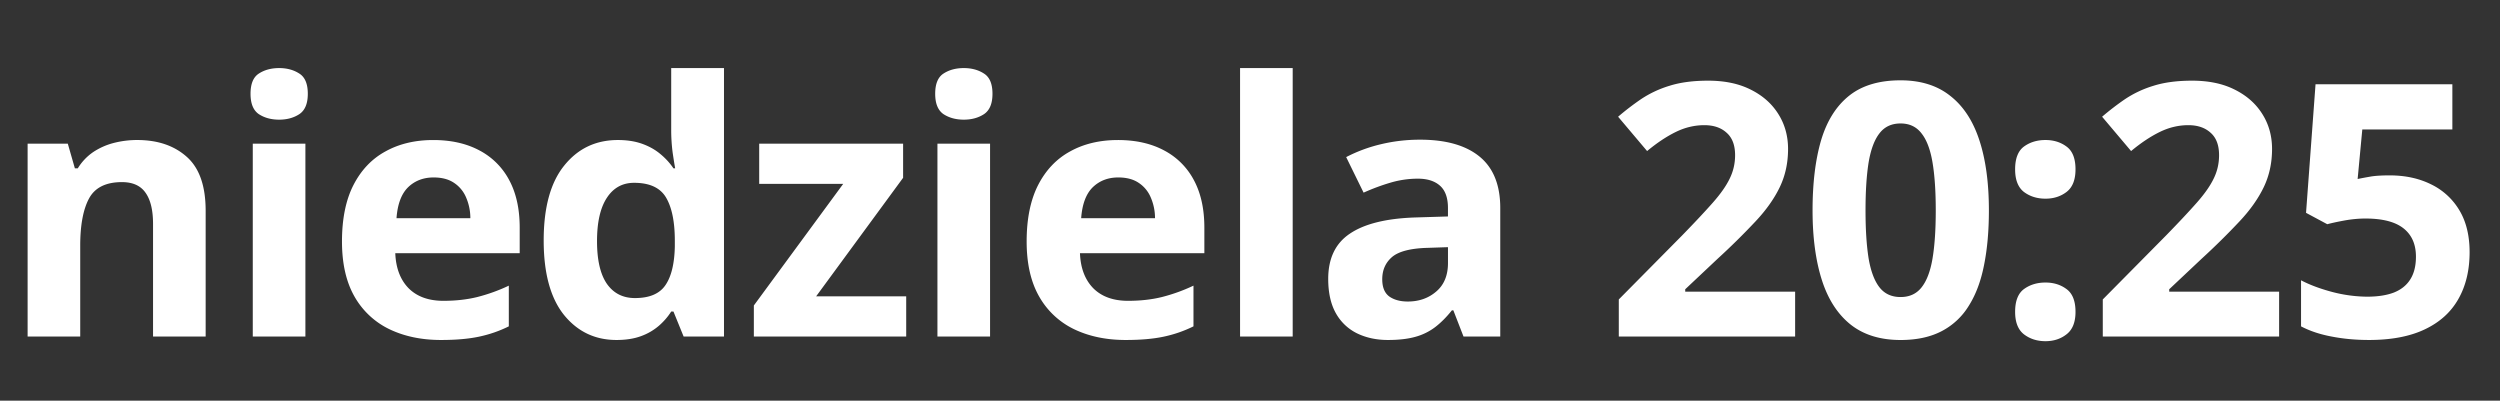
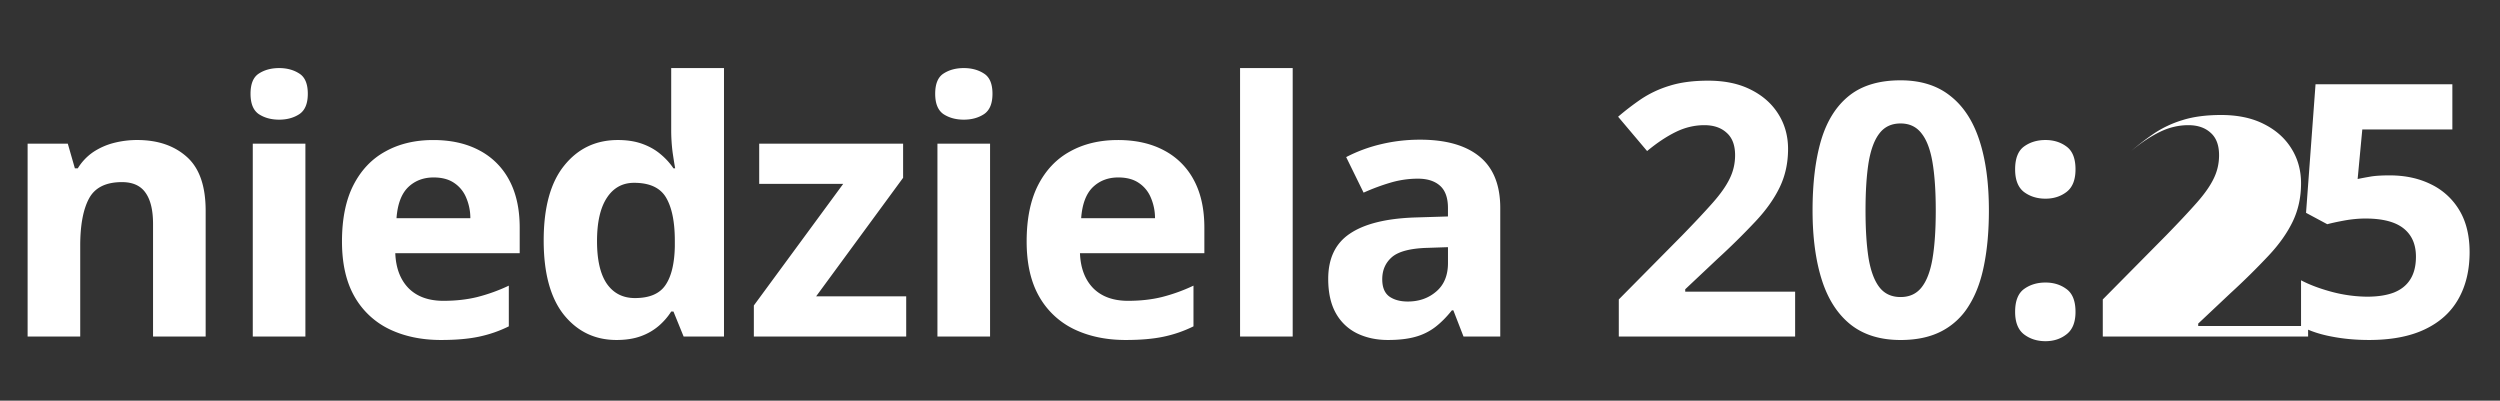
<svg xmlns="http://www.w3.org/2000/svg" width="156" height="25" viewBox="0 0 156 25" fill="none">
  <rect x="0" y="0" width="156" height="25" fill="#333333" stroke="none" />
-   <path d="M8.56 8.737c1.284 0 2.317.352 3.1 1.055.782.697 1.173 1.816 1.173 3.36V21H9.55v-7.03c0-.862-.158-1.511-.474-1.95-.309-.437-.797-.656-1.464-.656-1.005 0-1.69.341-2.057 1.023-.366.682-.549 1.665-.549 2.95V21H1.723V8.963H4.23l.442 1.54h.183a3.32 3.32 0 01.958-1.012 4.213 4.213 0 011.281-.57 5.847 5.847 0 011.464-.184zm10.497.226V21h-3.284V8.963h3.284zM17.42 4.248c.488 0 .908.115 1.26.344.352.223.527.643.527 1.26 0 .61-.175 1.033-.527 1.27-.352.23-.772.345-1.26.345-.495 0-.919-.115-1.27-.345-.345-.237-.517-.66-.517-1.27 0-.617.172-1.037.517-1.26.352-.23.775-.344 1.27-.344zm9.615 4.49c1.112 0 2.07.215 2.875.645a4.415 4.415 0 011.862 1.852c.438.811.657 1.802.657 2.972V15.8h-7.763c.036.926.313 1.654.83 2.185.523.524 1.248.786 2.174.786.768 0 1.471-.079 2.11-.236a10.735 10.735 0 001.97-.711v2.54c-.595.295-1.22.51-1.873.647-.646.136-1.432.204-2.358.204-1.205 0-2.275-.222-3.208-.667a4.983 4.983 0 01-2.186-2.035c-.523-.912-.785-2.06-.785-3.445 0-1.407.236-2.577.71-3.51.481-.94 1.148-1.644 2.003-2.11.854-.474 1.848-.71 2.982-.71zm.021 2.335c-.638 0-1.17.205-1.593.614-.416.41-.657 1.052-.721 1.927h4.608a3.244 3.244 0 00-.27-1.302 2.023 2.023 0 00-.753-.905c-.33-.222-.754-.334-1.27-.334zM38.47 21.215c-1.342 0-2.437-.524-3.284-1.572-.84-1.055-1.26-2.601-1.26-4.64 0-2.06.428-3.617 1.282-4.672.854-1.063 1.97-1.594 3.348-1.594.574 0 1.08.08 1.518.237.438.158.815.37 1.13.635.324.266.596.564.819.894h.108c-.043-.23-.097-.567-.162-1.012a11.02 11.02 0 01-.086-1.389V4.248h3.294V21h-2.519l-.635-1.561h-.14c-.208.33-.47.631-.786.904a3.562 3.562 0 01-1.109.636c-.43.157-.937.236-1.518.236zm1.152-2.616c.897 0 1.529-.265 1.895-.797.373-.538.57-1.345.592-2.422v-.355c0-1.17-.18-2.064-.538-2.681-.36-.624-1.027-.937-2.003-.937-.725 0-1.292.313-1.7.937-.41.624-.614 1.525-.614 2.702s.204 2.064.613 2.66c.416.595 1.002.893 1.755.893zM56.546 21H47.04v-1.938l5.577-7.59h-5.243V8.963h8.98v2.132l-5.427 7.396h5.62V21zM61.78 8.963V21h-3.284V8.963h3.284zm-1.637-4.715c.488 0 .908.115 1.26.344.352.223.528.643.528 1.26 0 .61-.176 1.033-.528 1.27-.352.23-.772.345-1.26.345-.495 0-.918-.115-1.27-.345-.344-.237-.517-.66-.517-1.27 0-.617.173-1.037.517-1.26.352-.23.775-.344 1.27-.344zm9.615 4.49c1.113 0 2.07.215 2.875.645a4.415 4.415 0 011.862 1.852c.438.811.657 1.802.657 2.972V15.8h-7.762c.035.926.312 1.654.829 2.185.523.524 1.248.786 2.174.786.768 0 1.472-.079 2.11-.236a10.739 10.739 0 001.97-.711v2.54c-.595.295-1.22.51-1.873.647-.645.136-1.431.204-2.357.204-1.206 0-2.276-.222-3.209-.667a4.984 4.984 0 01-2.185-2.035c-.524-.912-.786-2.06-.786-3.445 0-1.407.237-2.577.71-3.51.481-.94 1.149-1.644 2.003-2.11.854-.474 1.848-.71 2.982-.71zm.022 2.335c-.64 0-1.17.205-1.594.614-.416.41-.657 1.052-.721 1.927h4.608a3.244 3.244 0 00-.27-1.302 2.023 2.023 0 00-.753-.905c-.33-.222-.754-.334-1.27-.334zM80.664 21H77.38V4.248h3.284V21zM88.61 8.716c1.615 0 2.853.351 3.714 1.055.861.703 1.292 1.773 1.292 3.208V21h-2.293l-.635-1.637H90.6c-.344.431-.696.783-1.055 1.056a3.62 3.62 0 01-1.238.602c-.466.13-1.033.194-1.7.194-.711 0-1.35-.136-1.917-.409a3.043 3.043 0 01-1.325-1.249c-.322-.567-.484-1.284-.484-2.153 0-1.277.449-2.218 1.346-2.82.897-.61 2.243-.948 4.037-1.013l2.089-.064v-.528c0-.631-.165-1.094-.495-1.389-.33-.294-.79-.441-1.378-.441a6.02 6.02 0 00-1.712.248c-.56.165-1.12.373-1.68.624l-1.087-2.218a9.337 9.337 0 012.142-.797c.797-.193 1.619-.29 2.466-.29zm1.744 6.707l-1.27.043c-1.063.029-1.802.22-2.218.57-.41.352-.614.815-.614 1.39 0 .502.147.86.441 1.076.295.208.679.313 1.152.313.704 0 1.296-.209 1.777-.625.488-.416.732-1.008.732-1.776v-.99zM112.016 21h-11.003v-2.315l3.952-3.994c.796-.818 1.435-1.5 1.916-2.046.488-.552.84-1.055 1.055-1.507.222-.452.334-.937.334-1.453 0-.625-.176-1.091-.528-1.4-.344-.316-.807-.474-1.389-.474-.61 0-1.202.14-1.776.42-.574.28-1.174.678-1.798 1.195l-1.809-2.142c.452-.388.93-.754 1.432-1.098a6.685 6.685 0 011.766-.83c.674-.215 1.482-.322 2.422-.322 1.034 0 1.92.186 2.659.56.747.373 1.321.882 1.723 1.528.402.64.603 1.364.603 2.175 0 .869-.172 1.662-.517 2.38-.344.717-.847 1.428-1.507 2.131a43.54 43.54 0 01-2.369 2.336l-2.024 1.906v.15h6.858V21zm12.091-7.87c0 1.27-.1 2.404-.301 3.402-.194.998-.51 1.845-.948 2.54a4.307 4.307 0 01-1.701 1.594c-.703.366-1.557.55-2.562.55-1.263 0-2.3-.32-3.111-.959-.811-.646-1.411-1.572-1.798-2.778-.388-1.213-.582-2.662-.582-4.35 0-1.7.176-3.154.528-4.36.359-1.212.94-2.142 1.744-2.788.804-.646 1.877-.969 3.219-.969 1.256 0 2.29.323 3.101.97.818.638 1.424 1.564 1.819 2.777.395 1.206.592 2.663.592 4.37zm-7.698 0c0 1.198.065 2.2.194 3.004.137.796.363 1.396.679 1.798.315.402.753.603 1.313.603.553 0 .987-.198 1.303-.593.323-.402.552-1 .689-1.798.136-.803.204-1.808.204-3.014 0-1.199-.068-2.2-.204-3.004-.137-.804-.366-1.407-.689-1.809-.316-.409-.75-.613-1.303-.613-.56 0-.998.204-1.313.613-.316.402-.542 1.005-.679 1.81-.129.803-.194 1.804-.194 3.003zm9.335 6.33c0-.674.183-1.148.549-1.42.374-.273.822-.41 1.346-.41.51 0 .948.137 1.314.41.373.272.559.746.559 1.42 0 .646-.186 1.113-.559 1.4-.366.287-.804.43-1.314.43-.524 0-.972-.143-1.346-.43-.366-.287-.549-.754-.549-1.4zm0-8.893c0-.674.183-1.148.549-1.42.374-.273.822-.41 1.346-.41.51 0 .948.137 1.314.41.373.272.559.746.559 1.42 0 .654-.186 1.124-.559 1.41-.366.28-.804.42-1.314.42-.524 0-.972-.14-1.346-.42-.366-.286-.549-.756-.549-1.41zM142.217 21h-11.003v-2.315l3.951-3.994c.797-.818 1.436-1.5 1.917-2.046.488-.552.839-1.055 1.055-1.507.222-.452.333-.937.333-1.453 0-.625-.175-1.091-.527-1.4-.345-.316-.808-.474-1.389-.474-.61 0-1.202.14-1.776.42-.575.28-1.174.678-1.798 1.195l-1.809-2.142a16.66 16.66 0 011.432-1.098 6.679 6.679 0 011.765-.83c.675-.215 1.483-.322 2.423-.322 1.033 0 1.92.186 2.659.56.747.373 1.321.882 1.723 1.528.402.64.603 1.364.603 2.175 0 .869-.173 1.662-.517 2.38-.345.717-.847 1.428-1.507 2.131a43.907 43.907 0 01-2.369 2.336l-2.024 1.906v.15h6.858V21zm6.902-10.056c.961 0 1.816.183 2.562.55a4.151 4.151 0 011.776 1.614c.431.71.646 1.587.646 2.627 0 1.134-.236 2.114-.71 2.94-.467.818-1.167 1.446-2.1 1.884-.925.437-2.081.656-3.466.656-.826 0-1.604-.071-2.337-.215-.725-.136-1.36-.348-1.905-.635V17.49c.545.287 1.198.531 1.959.732a8.87 8.87 0 002.164.291c.661 0 1.217-.086 1.669-.258.452-.18.793-.453 1.023-.819.237-.373.355-.847.355-1.42 0-.769-.258-1.357-.775-1.766-.517-.41-1.31-.614-2.379-.614-.41 0-.837.04-1.282.118-.437.08-.803.158-1.098.237l-1.324-.71.592-8.021h8.538v2.82h-5.62l-.291 3.09c.244-.05.51-.1.797-.15.287-.05.689-.076 1.206-.076z" fill="#fff" />
+   <path d="M8.56 8.737c1.284 0 2.317.352 3.1 1.055.782.697 1.173 1.816 1.173 3.36V21H9.55v-7.03c0-.862-.158-1.511-.474-1.95-.309-.437-.797-.656-1.464-.656-1.005 0-1.69.341-2.057 1.023-.366.682-.549 1.665-.549 2.95V21H1.723V8.963H4.23l.442 1.54h.183a3.32 3.32 0 01.958-1.012 4.213 4.213 0 011.281-.57 5.847 5.847 0 011.464-.184zm10.497.226V21h-3.284V8.963h3.284zM17.42 4.248c.488 0 .908.115 1.26.344.352.223.527.643.527 1.26 0 .61-.175 1.033-.527 1.27-.352.23-.772.345-1.26.345-.495 0-.919-.115-1.27-.345-.345-.237-.517-.66-.517-1.27 0-.617.172-1.037.517-1.26.352-.23.775-.344 1.27-.344zm9.615 4.49c1.112 0 2.07.215 2.875.645a4.415 4.415 0 011.862 1.852c.438.811.657 1.802.657 2.972V15.8h-7.763c.036.926.313 1.654.83 2.185.523.524 1.248.786 2.174.786.768 0 1.471-.079 2.11-.236a10.735 10.735 0 001.97-.711v2.54c-.595.295-1.22.51-1.873.647-.646.136-1.432.204-2.358.204-1.205 0-2.275-.222-3.208-.667a4.983 4.983 0 01-2.186-2.035c-.523-.912-.785-2.06-.785-3.445 0-1.407.236-2.577.71-3.51.481-.94 1.148-1.644 2.003-2.11.854-.474 1.848-.71 2.982-.71zm.021 2.335c-.638 0-1.17.205-1.593.614-.416.41-.657 1.052-.721 1.927h4.608a3.244 3.244 0 00-.27-1.302 2.023 2.023 0 00-.753-.905c-.33-.222-.754-.334-1.27-.334zM38.47 21.215c-1.342 0-2.437-.524-3.284-1.572-.84-1.055-1.26-2.601-1.26-4.64 0-2.06.428-3.617 1.282-4.672.854-1.063 1.97-1.594 3.348-1.594.574 0 1.08.08 1.518.237.438.158.815.37 1.13.635.324.266.596.564.819.894h.108c-.043-.23-.097-.567-.162-1.012a11.02 11.02 0 01-.086-1.389V4.248h3.294V21h-2.519l-.635-1.561h-.14c-.208.33-.47.631-.786.904a3.562 3.562 0 01-1.109.636c-.43.157-.937.236-1.518.236zm1.152-2.616c.897 0 1.529-.265 1.895-.797.373-.538.57-1.345.592-2.422v-.355c0-1.17-.18-2.064-.538-2.681-.36-.624-1.027-.937-2.003-.937-.725 0-1.292.313-1.7.937-.41.624-.614 1.525-.614 2.702s.204 2.064.613 2.66c.416.595 1.002.893 1.755.893zM56.546 21H47.04v-1.938l5.577-7.59h-5.243V8.963h8.98v2.132l-5.427 7.396h5.62V21zM61.78 8.963V21h-3.284V8.963h3.284zm-1.637-4.715c.488 0 .908.115 1.26.344.352.223.528.643.528 1.26 0 .61-.176 1.033-.528 1.27-.352.23-.772.345-1.26.345-.495 0-.918-.115-1.27-.345-.344-.237-.517-.66-.517-1.27 0-.617.173-1.037.517-1.26.352-.23.775-.344 1.27-.344zm9.615 4.49c1.113 0 2.07.215 2.875.645a4.415 4.415 0 011.862 1.852c.438.811.657 1.802.657 2.972V15.8h-7.762c.035.926.312 1.654.829 2.185.523.524 1.248.786 2.174.786.768 0 1.472-.079 2.11-.236a10.739 10.739 0 001.97-.711v2.54c-.595.295-1.22.51-1.873.647-.645.136-1.431.204-2.357.204-1.206 0-2.276-.222-3.209-.667a4.984 4.984 0 01-2.185-2.035c-.524-.912-.786-2.06-.786-3.445 0-1.407.237-2.577.71-3.51.481-.94 1.149-1.644 2.003-2.11.854-.474 1.848-.71 2.982-.71zm.022 2.335c-.64 0-1.17.205-1.594.614-.416.41-.657 1.052-.721 1.927h4.608a3.244 3.244 0 00-.27-1.302 2.023 2.023 0 00-.753-.905c-.33-.222-.754-.334-1.27-.334zM80.664 21H77.38V4.248h3.284V21zM88.61 8.716c1.615 0 2.853.351 3.714 1.055.861.703 1.292 1.773 1.292 3.208V21h-2.293l-.635-1.637H90.6c-.344.431-.696.783-1.055 1.056a3.62 3.62 0 01-1.238.602c-.466.13-1.033.194-1.7.194-.711 0-1.35-.136-1.917-.409a3.043 3.043 0 01-1.325-1.249c-.322-.567-.484-1.284-.484-2.153 0-1.277.449-2.218 1.346-2.82.897-.61 2.243-.948 4.037-1.013l2.089-.064v-.528c0-.631-.165-1.094-.495-1.389-.33-.294-.79-.441-1.378-.441a6.02 6.02 0 00-1.712.248c-.56.165-1.12.373-1.68.624l-1.087-2.218a9.337 9.337 0 012.142-.797c.797-.193 1.619-.29 2.466-.29zm1.744 6.707l-1.27.043c-1.063.029-1.802.22-2.218.57-.41.352-.614.815-.614 1.39 0 .502.147.86.441 1.076.295.208.679.313 1.152.313.704 0 1.296-.209 1.777-.625.488-.416.732-1.008.732-1.776v-.99zM112.016 21h-11.003v-2.315l3.952-3.994c.796-.818 1.435-1.5 1.916-2.046.488-.552.84-1.055 1.055-1.507.222-.452.334-.937.334-1.453 0-.625-.176-1.091-.528-1.4-.344-.316-.807-.474-1.389-.474-.61 0-1.202.14-1.776.42-.574.28-1.174.678-1.798 1.195l-1.809-2.142c.452-.388.93-.754 1.432-1.098a6.685 6.685 0 011.766-.83c.674-.215 1.482-.322 2.422-.322 1.034 0 1.92.186 2.659.56.747.373 1.321.882 1.723 1.528.402.64.603 1.364.603 2.175 0 .869-.172 1.662-.517 2.38-.344.717-.847 1.428-1.507 2.131a43.54 43.54 0 01-2.369 2.336l-2.024 1.906v.15h6.858V21zm12.091-7.87c0 1.27-.1 2.404-.301 3.402-.194.998-.51 1.845-.948 2.54a4.307 4.307 0 01-1.701 1.594c-.703.366-1.557.55-2.562.55-1.263 0-2.3-.32-3.111-.959-.811-.646-1.411-1.572-1.798-2.778-.388-1.213-.582-2.662-.582-4.35 0-1.7.176-3.154.528-4.36.359-1.212.94-2.142 1.744-2.788.804-.646 1.877-.969 3.219-.969 1.256 0 2.29.323 3.101.97.818.638 1.424 1.564 1.819 2.777.395 1.206.592 2.663.592 4.37zm-7.698 0c0 1.198.065 2.2.194 3.004.137.796.363 1.396.679 1.798.315.402.753.603 1.313.603.553 0 .987-.198 1.303-.593.323-.402.552-1 .689-1.798.136-.803.204-1.808.204-3.014 0-1.199-.068-2.2-.204-3.004-.137-.804-.366-1.407-.689-1.809-.316-.409-.75-.613-1.303-.613-.56 0-.998.204-1.313.613-.316.402-.542 1.005-.679 1.81-.129.803-.194 1.804-.194 3.003zm9.335 6.33c0-.674.183-1.148.549-1.42.374-.273.822-.41 1.346-.41.51 0 .948.137 1.314.41.373.272.559.746.559 1.42 0 .646-.186 1.113-.559 1.4-.366.287-.804.43-1.314.43-.524 0-.972-.143-1.346-.43-.366-.287-.549-.754-.549-1.4zm0-8.893c0-.674.183-1.148.549-1.42.374-.273.822-.41 1.346-.41.51 0 .948.137 1.314.41.373.272.559.746.559 1.42 0 .654-.186 1.124-.559 1.41-.366.28-.804.42-1.314.42-.524 0-.972-.14-1.346-.42-.366-.286-.549-.756-.549-1.41zM142.217 21h-11.003v-2.315l3.951-3.994c.797-.818 1.436-1.5 1.917-2.046.488-.552.839-1.055 1.055-1.507.222-.452.333-.937.333-1.453 0-.625-.175-1.091-.527-1.4-.345-.316-.808-.474-1.389-.474-.61 0-1.202.14-1.776.42-.575.28-1.174.678-1.798 1.195a16.66 16.66 0 011.432-1.098 6.679 6.679 0 011.765-.83c.675-.215 1.483-.322 2.423-.322 1.033 0 1.92.186 2.659.56.747.373 1.321.882 1.723 1.528.402.64.603 1.364.603 2.175 0 .869-.173 1.662-.517 2.38-.345.717-.847 1.428-1.507 2.131a43.907 43.907 0 01-2.369 2.336l-2.024 1.906v.15h6.858V21zm6.902-10.056c.961 0 1.816.183 2.562.55a4.151 4.151 0 011.776 1.614c.431.71.646 1.587.646 2.627 0 1.134-.236 2.114-.71 2.94-.467.818-1.167 1.446-2.1 1.884-.925.437-2.081.656-3.466.656-.826 0-1.604-.071-2.337-.215-.725-.136-1.36-.348-1.905-.635V17.49c.545.287 1.198.531 1.959.732a8.87 8.87 0 002.164.291c.661 0 1.217-.086 1.669-.258.452-.18.793-.453 1.023-.819.237-.373.355-.847.355-1.42 0-.769-.258-1.357-.775-1.766-.517-.41-1.31-.614-2.379-.614-.41 0-.837.04-1.282.118-.437.08-.803.158-1.098.237l-1.324-.71.592-8.021h8.538v2.82h-5.62l-.291 3.09c.244-.05.51-.1.797-.15.287-.05.689-.076 1.206-.076z" fill="#fff" />
</svg>